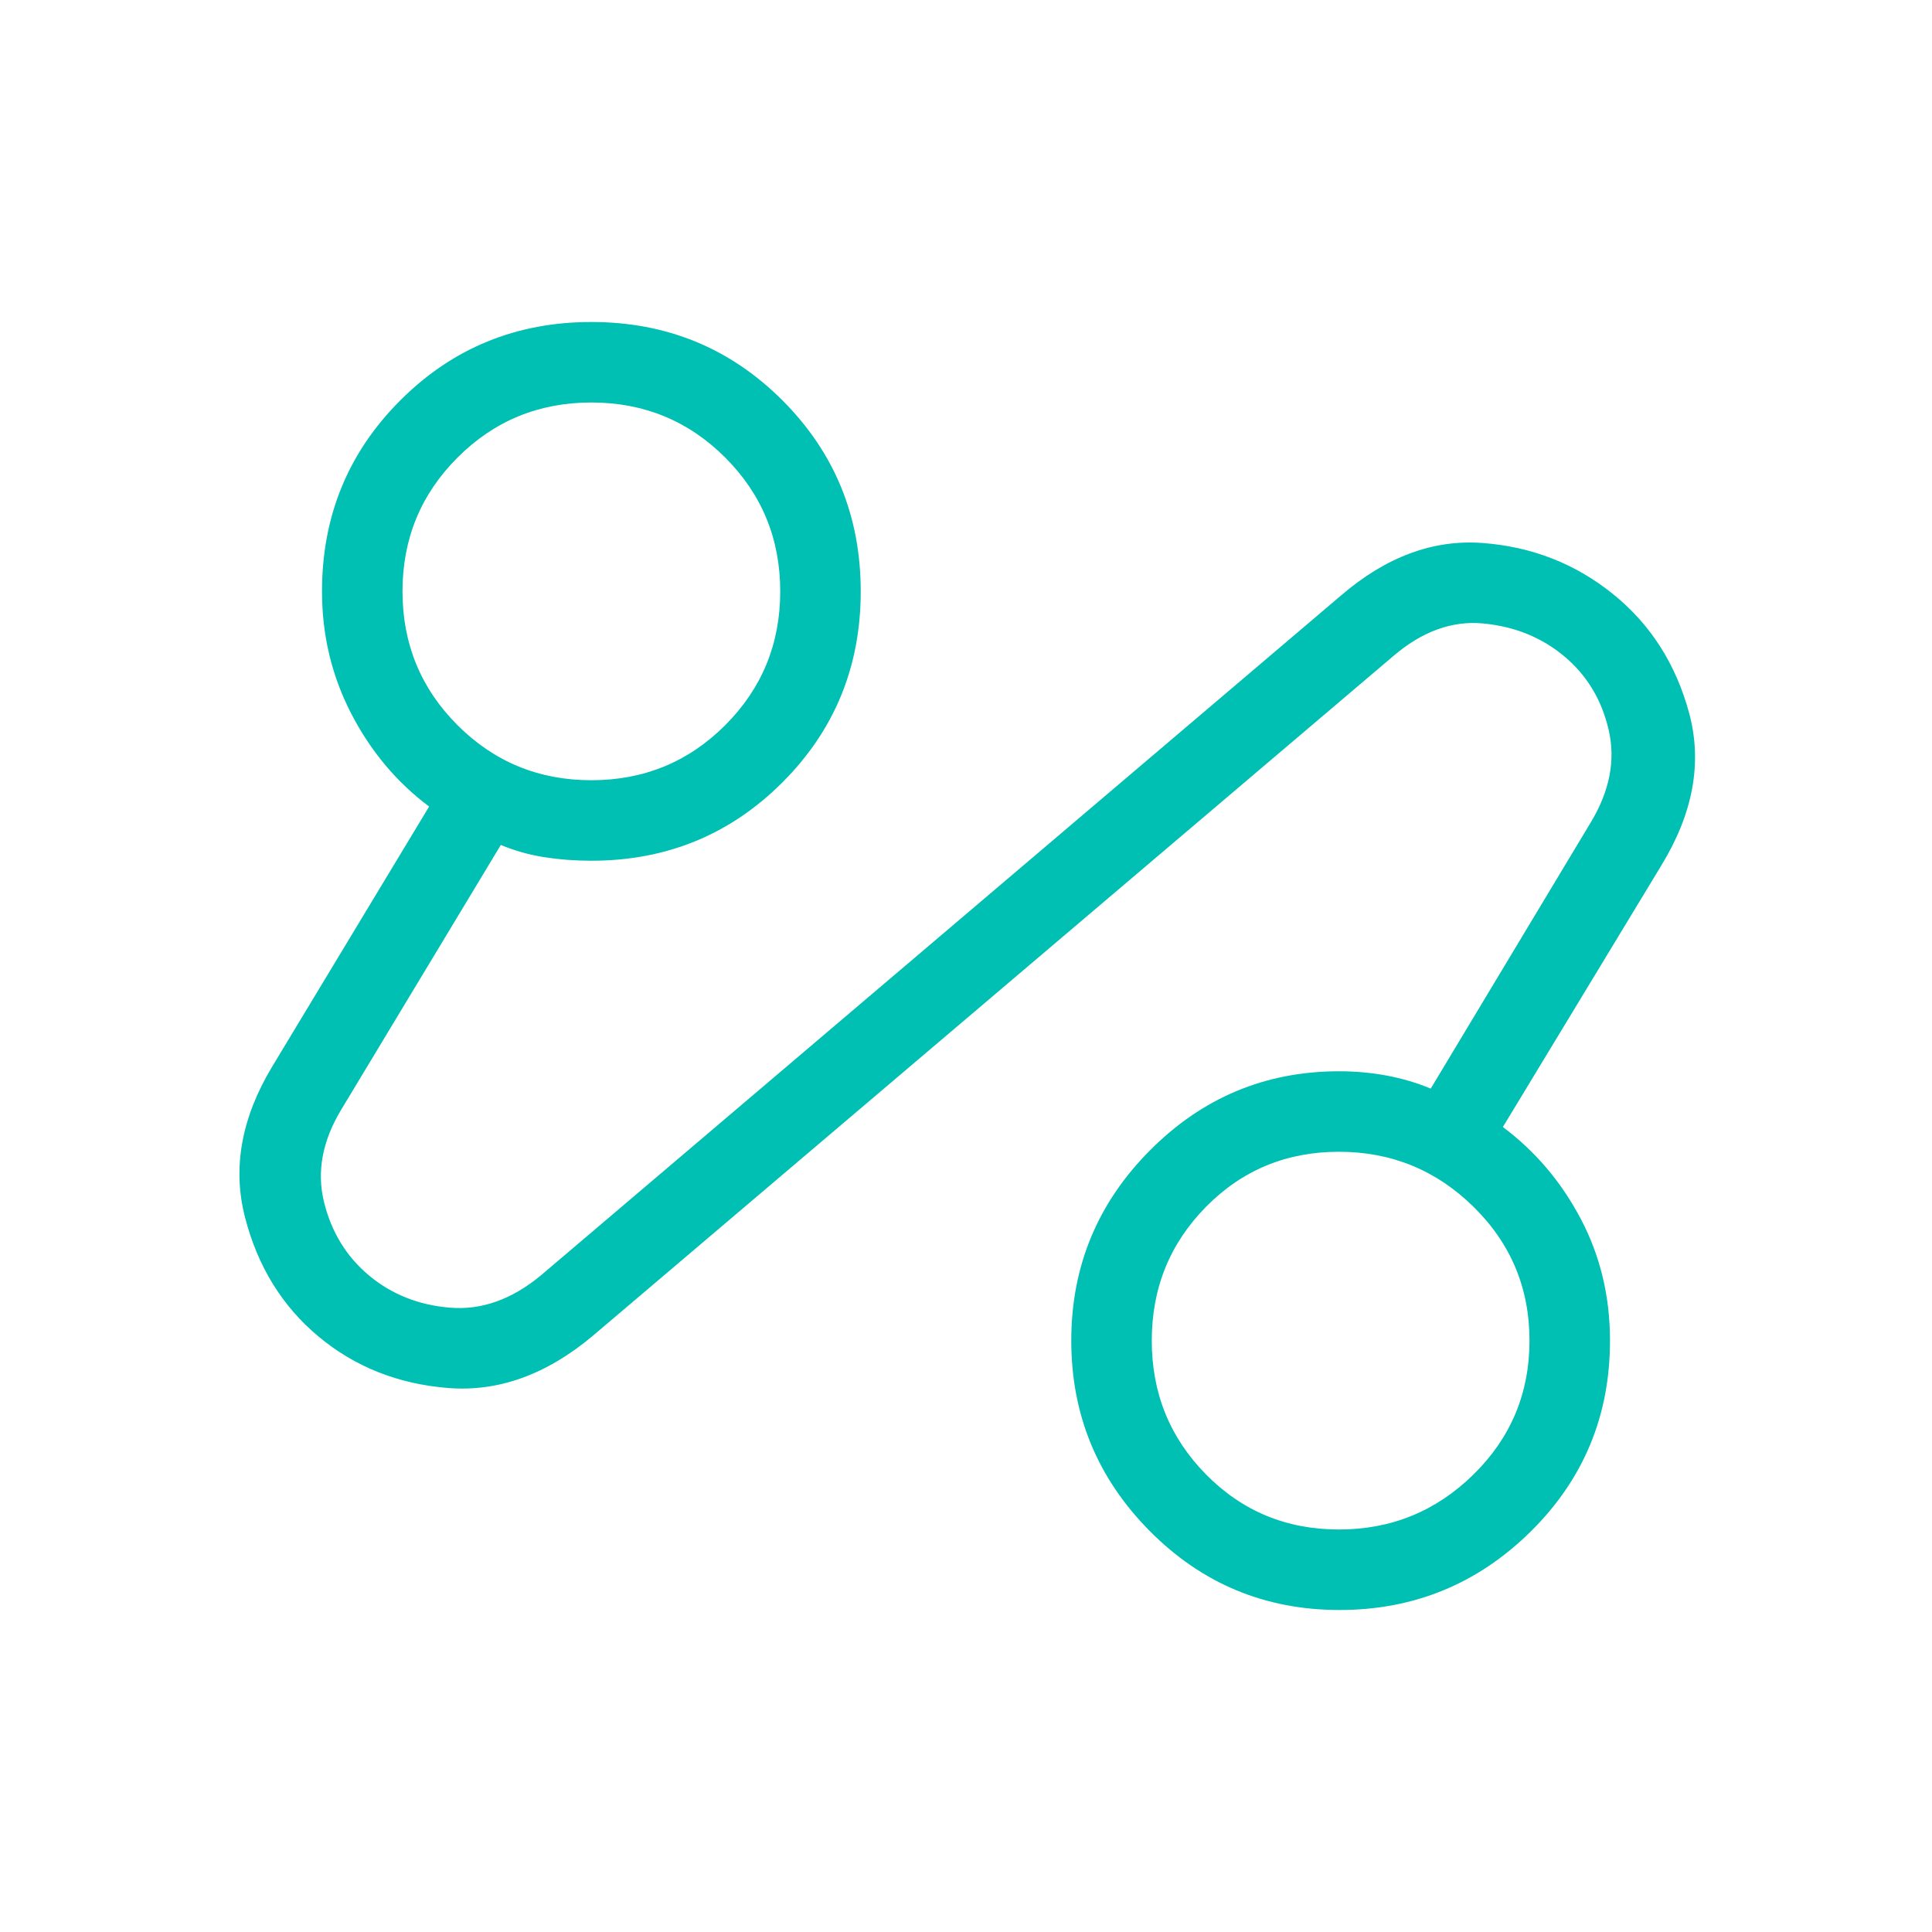
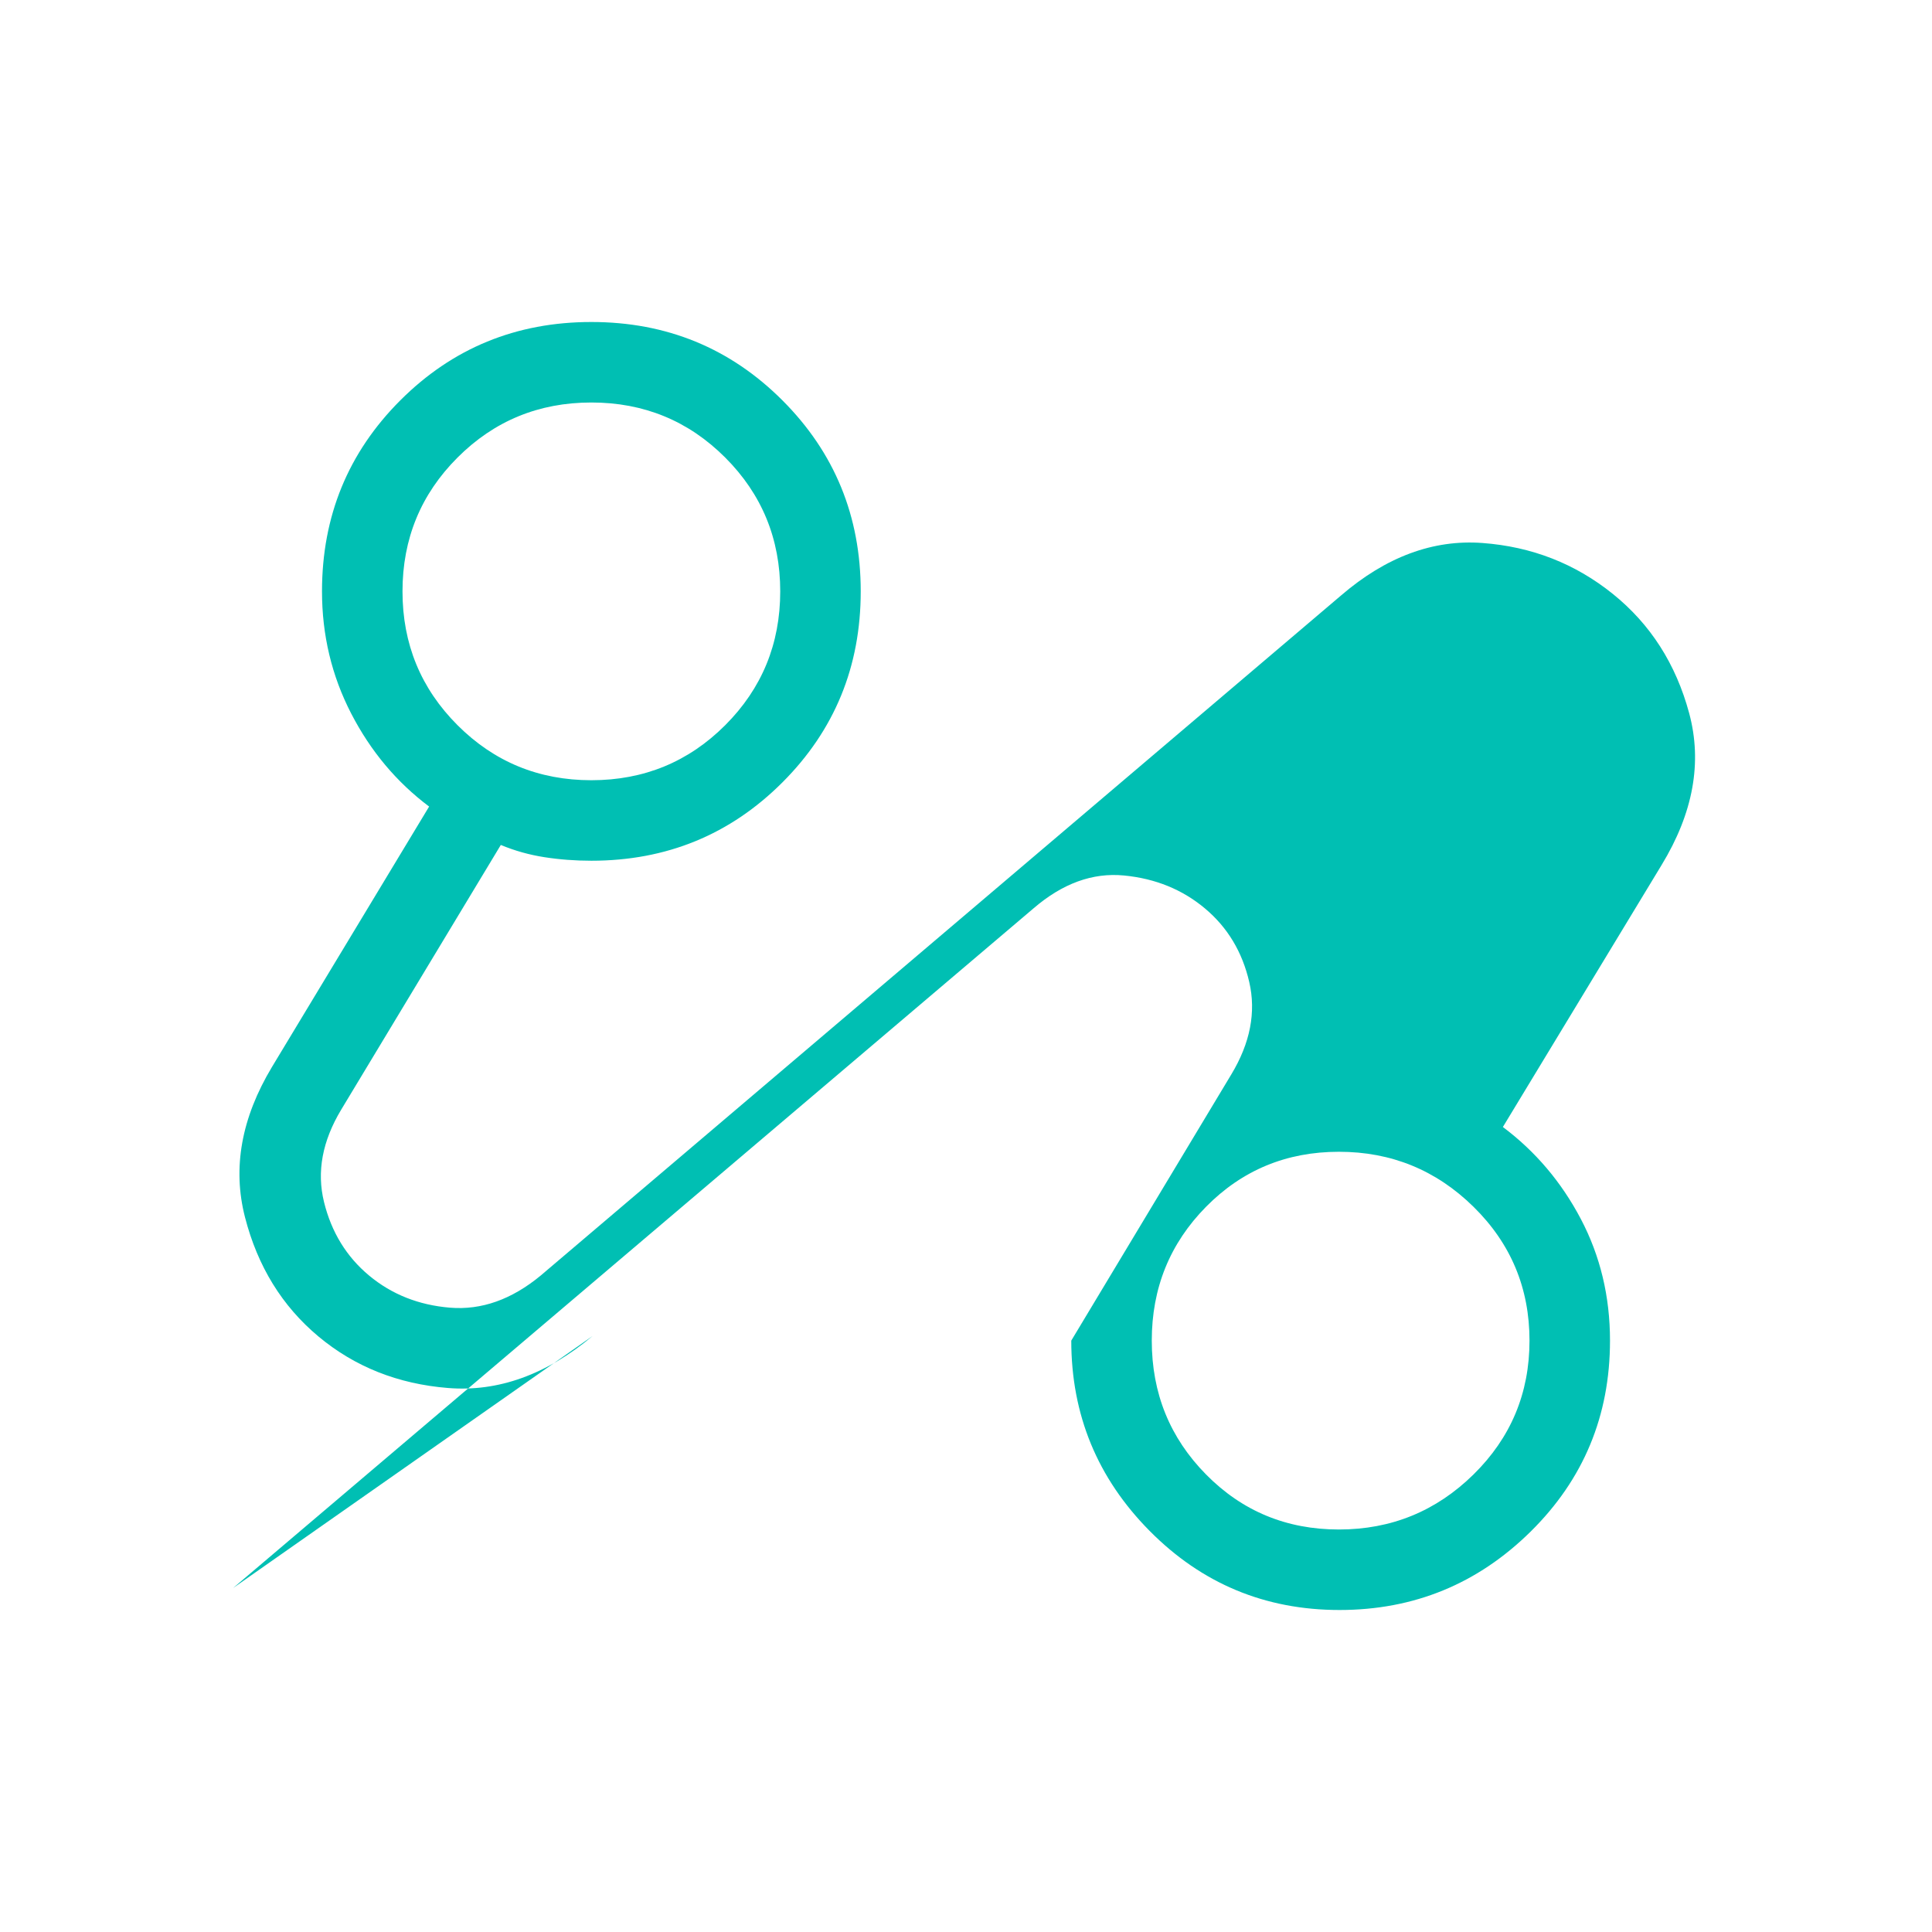
<svg xmlns="http://www.w3.org/2000/svg" height="24px" viewBox="0 -960 960 960" width="24px" fill="#00BFB3">
-   <path d="M294.46-296.15q-34.47 28.84-71.81 25.84t-64.42-25.61q-27.08-22.62-36.5-59.27-9.42-36.66 13.42-74.66l78.08-129.38Q189-577.38 174.5-605.46 160-633.54 160-666.15q0-56 38.92-94.93Q237.85-800 293.85-800q56 0 94.92 38.92 38.92 38.93 38.92 94.93 0 56-38.92 94.92t-94.92 38.92q-12.08 0-23.39-1.77t-21.61-6.07l-79.31 131.53q-14.08 23.39-8.54 45.89 5.54 22.5 22.41 36.55 16.87 14.04 40.23 15.96 23.36 1.91 44.98-15.93l397.69-337.93q33.54-28.84 70.31-26.11 36.76 2.73 64.79 25.31 28.04 22.58 37.93 59.27 9.89 36.69-13.72 75.46L746.77-400q24.23 18.15 38.73 45.69 14.5 27.54 14.5 60.46 0 56-39.48 94.93Q721.04-160 665.6-160q-55.45 0-94.37-39.32t-38.92-94.54q0-55.22 39.09-94.52 39.09-39.31 93.98-39.31 12.2 0 23.72 2.15 11.52 2.16 21.82 6.46l79.54-132.3q14.08-23.39 8.9-45.85-5.17-22.46-22-36.58-16.82-14.11-40.21-16.38-23.38-2.27-45 16.34l-397.69 337.7Zm-.61-276.16q39.15 0 66.5-27.34 27.34-27.35 27.34-66.5 0-39.16-27.34-66.5Q333-760 293.85-760q-39.16 0-66.5 27.35Q200-705.31 200-666.15q0 39.15 27.35 66.5 27.34 27.34 66.5 27.34ZM665.3-200q39.06 0 66.88-27.35Q760-254.69 760-293.85q0-39.15-27.82-66.5-27.82-27.34-66.88-27.34-39.07 0-66.03 27.34-26.96 27.35-26.96 66.5 0 39.16 26.96 66.5Q626.23-200 665.3-200ZM293.85-666.15Zm372.3 372.3Z" />
+   <path d="M294.46-296.15q-34.47 28.84-71.81 25.84t-64.42-25.61q-27.08-22.62-36.5-59.27-9.42-36.66 13.42-74.66l78.08-129.38Q189-577.38 174.5-605.46 160-633.54 160-666.15q0-56 38.92-94.93Q237.85-800 293.85-800q56 0 94.92 38.92 38.92 38.93 38.92 94.93 0 56-38.92 94.92t-94.92 38.92q-12.08 0-23.39-1.77t-21.61-6.07l-79.31 131.53q-14.08 23.39-8.54 45.89 5.54 22.5 22.41 36.55 16.87 14.04 40.23 15.96 23.36 1.91 44.98-15.93l397.69-337.93q33.54-28.84 70.31-26.11 36.76 2.73 64.79 25.31 28.04 22.58 37.93 59.27 9.89 36.69-13.72 75.46L746.77-400q24.23 18.15 38.73 45.69 14.5 27.54 14.5 60.46 0 56-39.48 94.93Q721.04-160 665.6-160q-55.45 0-94.37-39.32t-38.92-94.54l79.54-132.3q14.08-23.39 8.9-45.85-5.17-22.46-22-36.58-16.82-14.11-40.21-16.38-23.38-2.27-45 16.34l-397.69 337.7Zm-.61-276.16q39.15 0 66.5-27.34 27.34-27.35 27.34-66.5 0-39.16-27.34-66.5Q333-760 293.85-760q-39.16 0-66.5 27.35Q200-705.31 200-666.15q0 39.15 27.35 66.5 27.34 27.34 66.5 27.34ZM665.3-200q39.06 0 66.88-27.35Q760-254.69 760-293.85q0-39.15-27.82-66.5-27.82-27.34-66.88-27.34-39.07 0-66.03 27.34-26.96 27.35-26.96 66.5 0 39.16 26.96 66.5Q626.23-200 665.3-200ZM293.85-666.15Zm372.3 372.3Z" />
</svg>